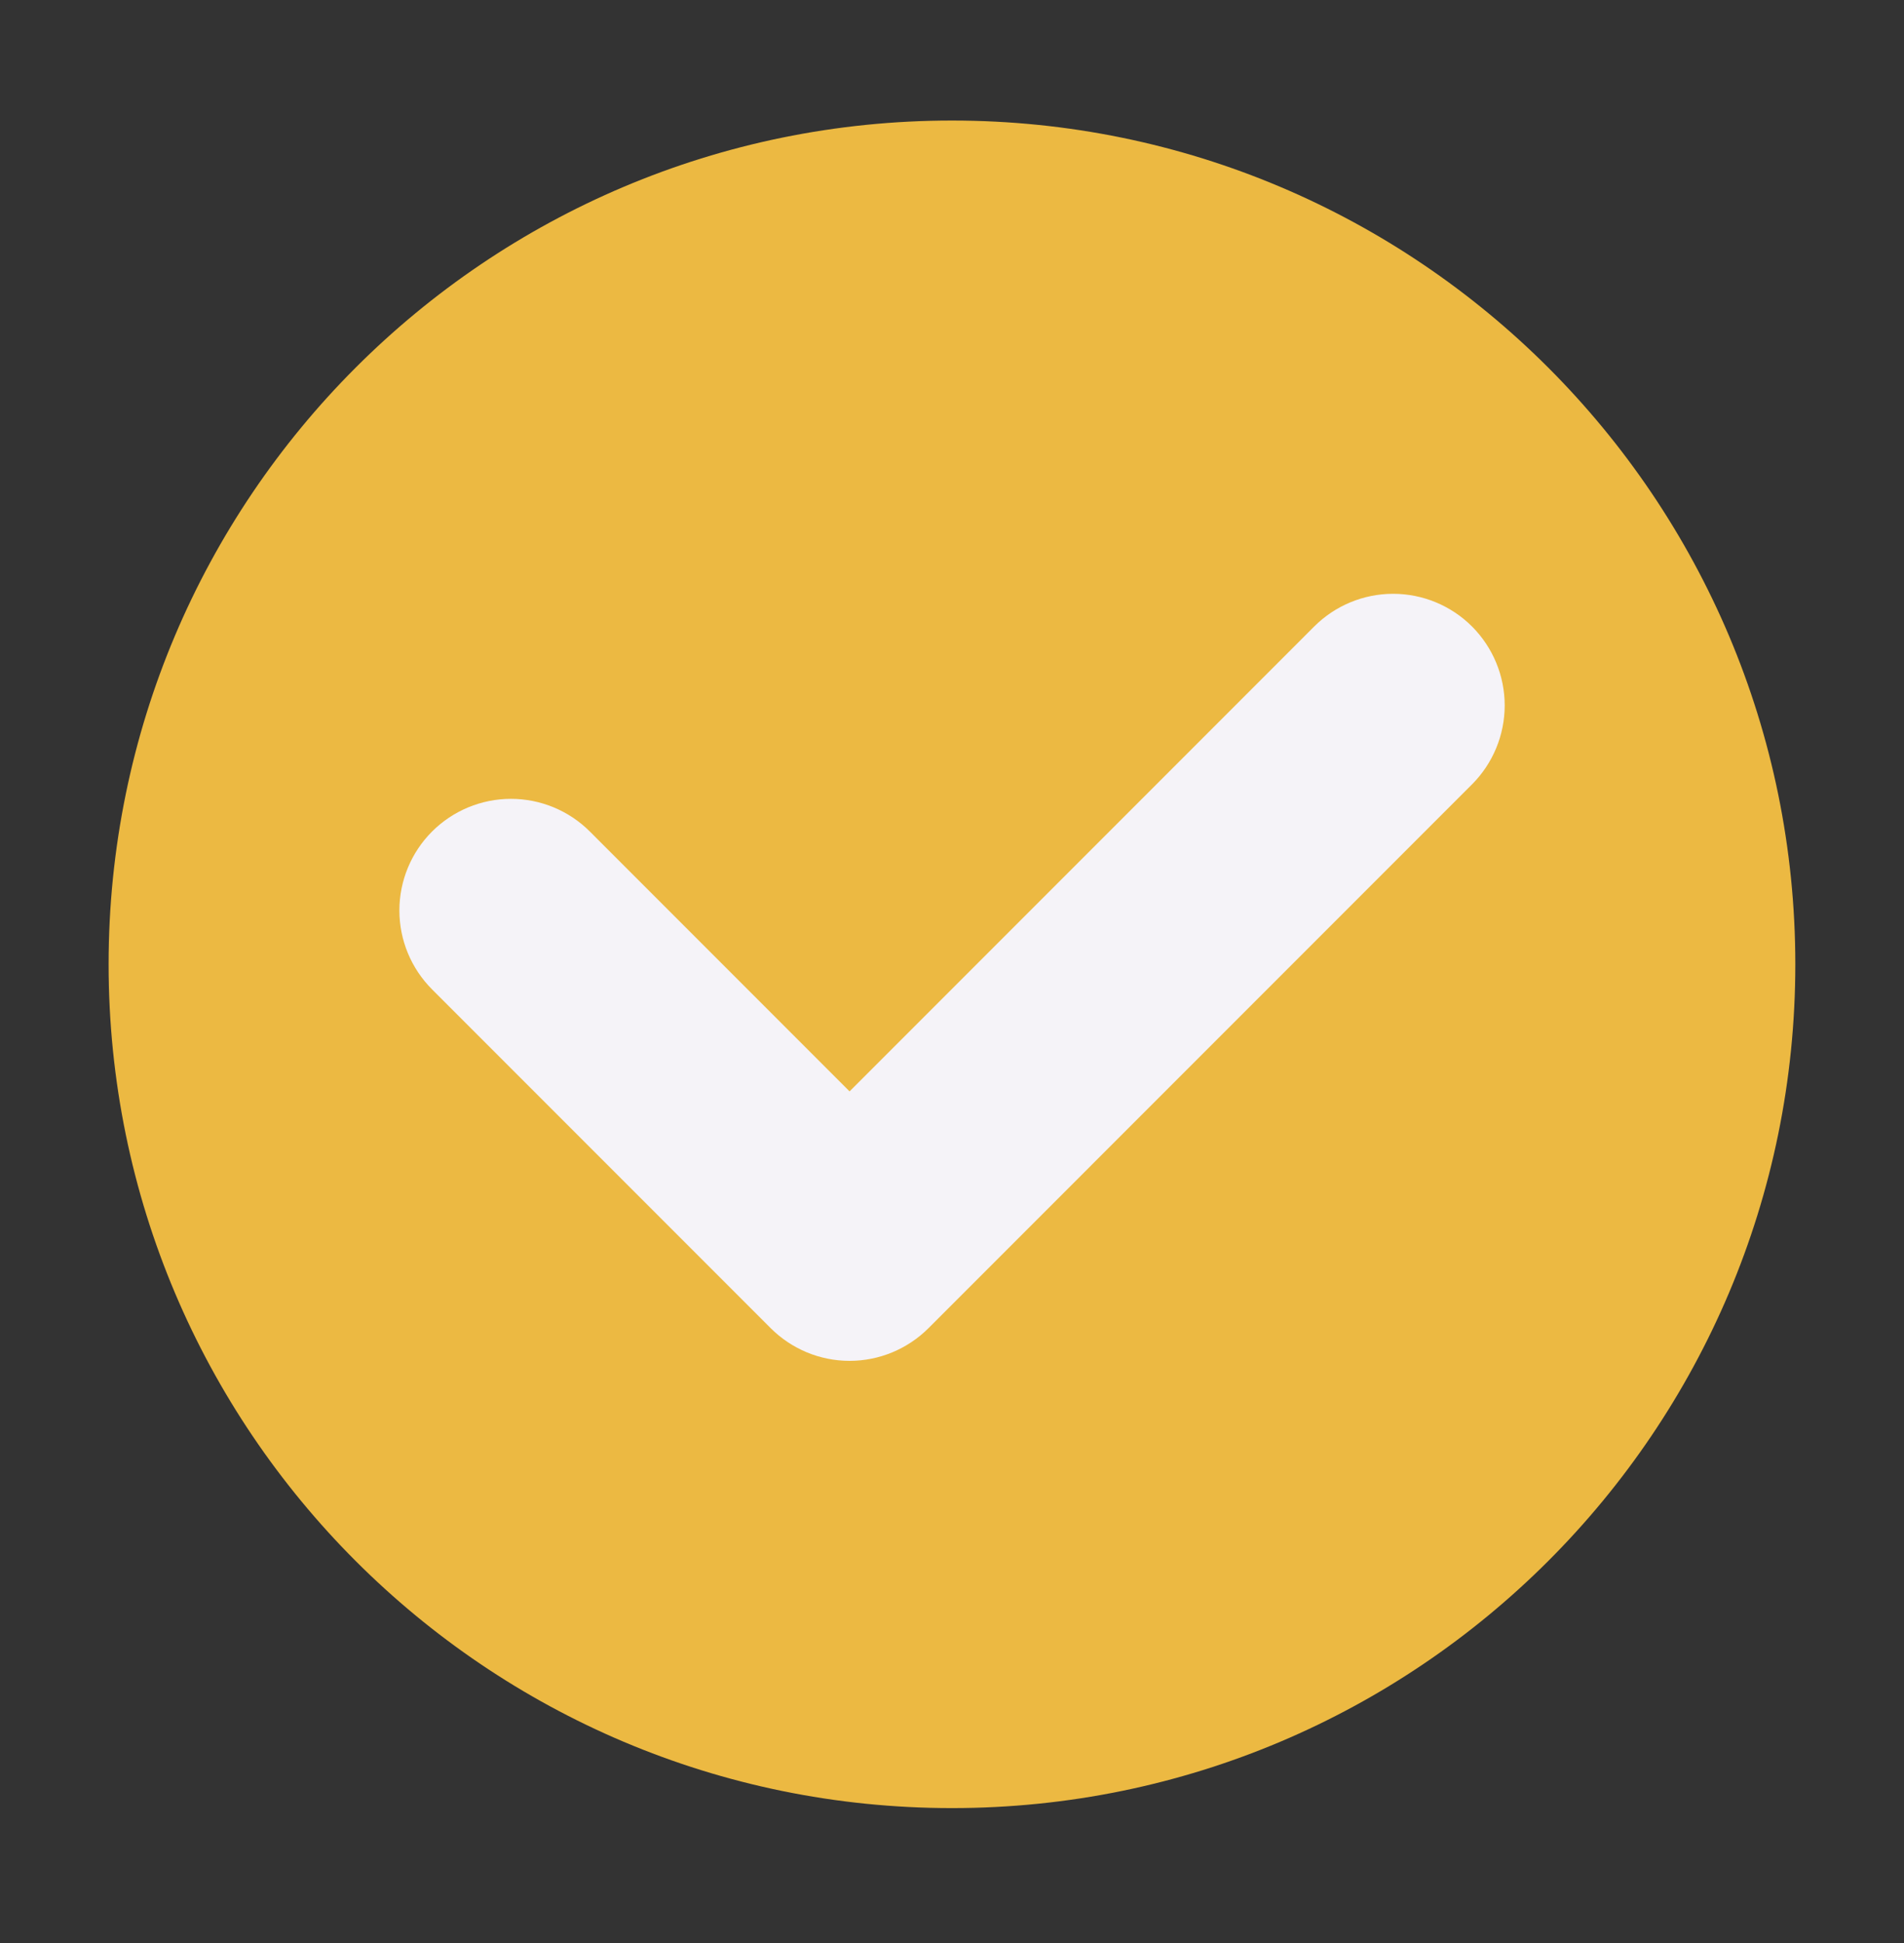
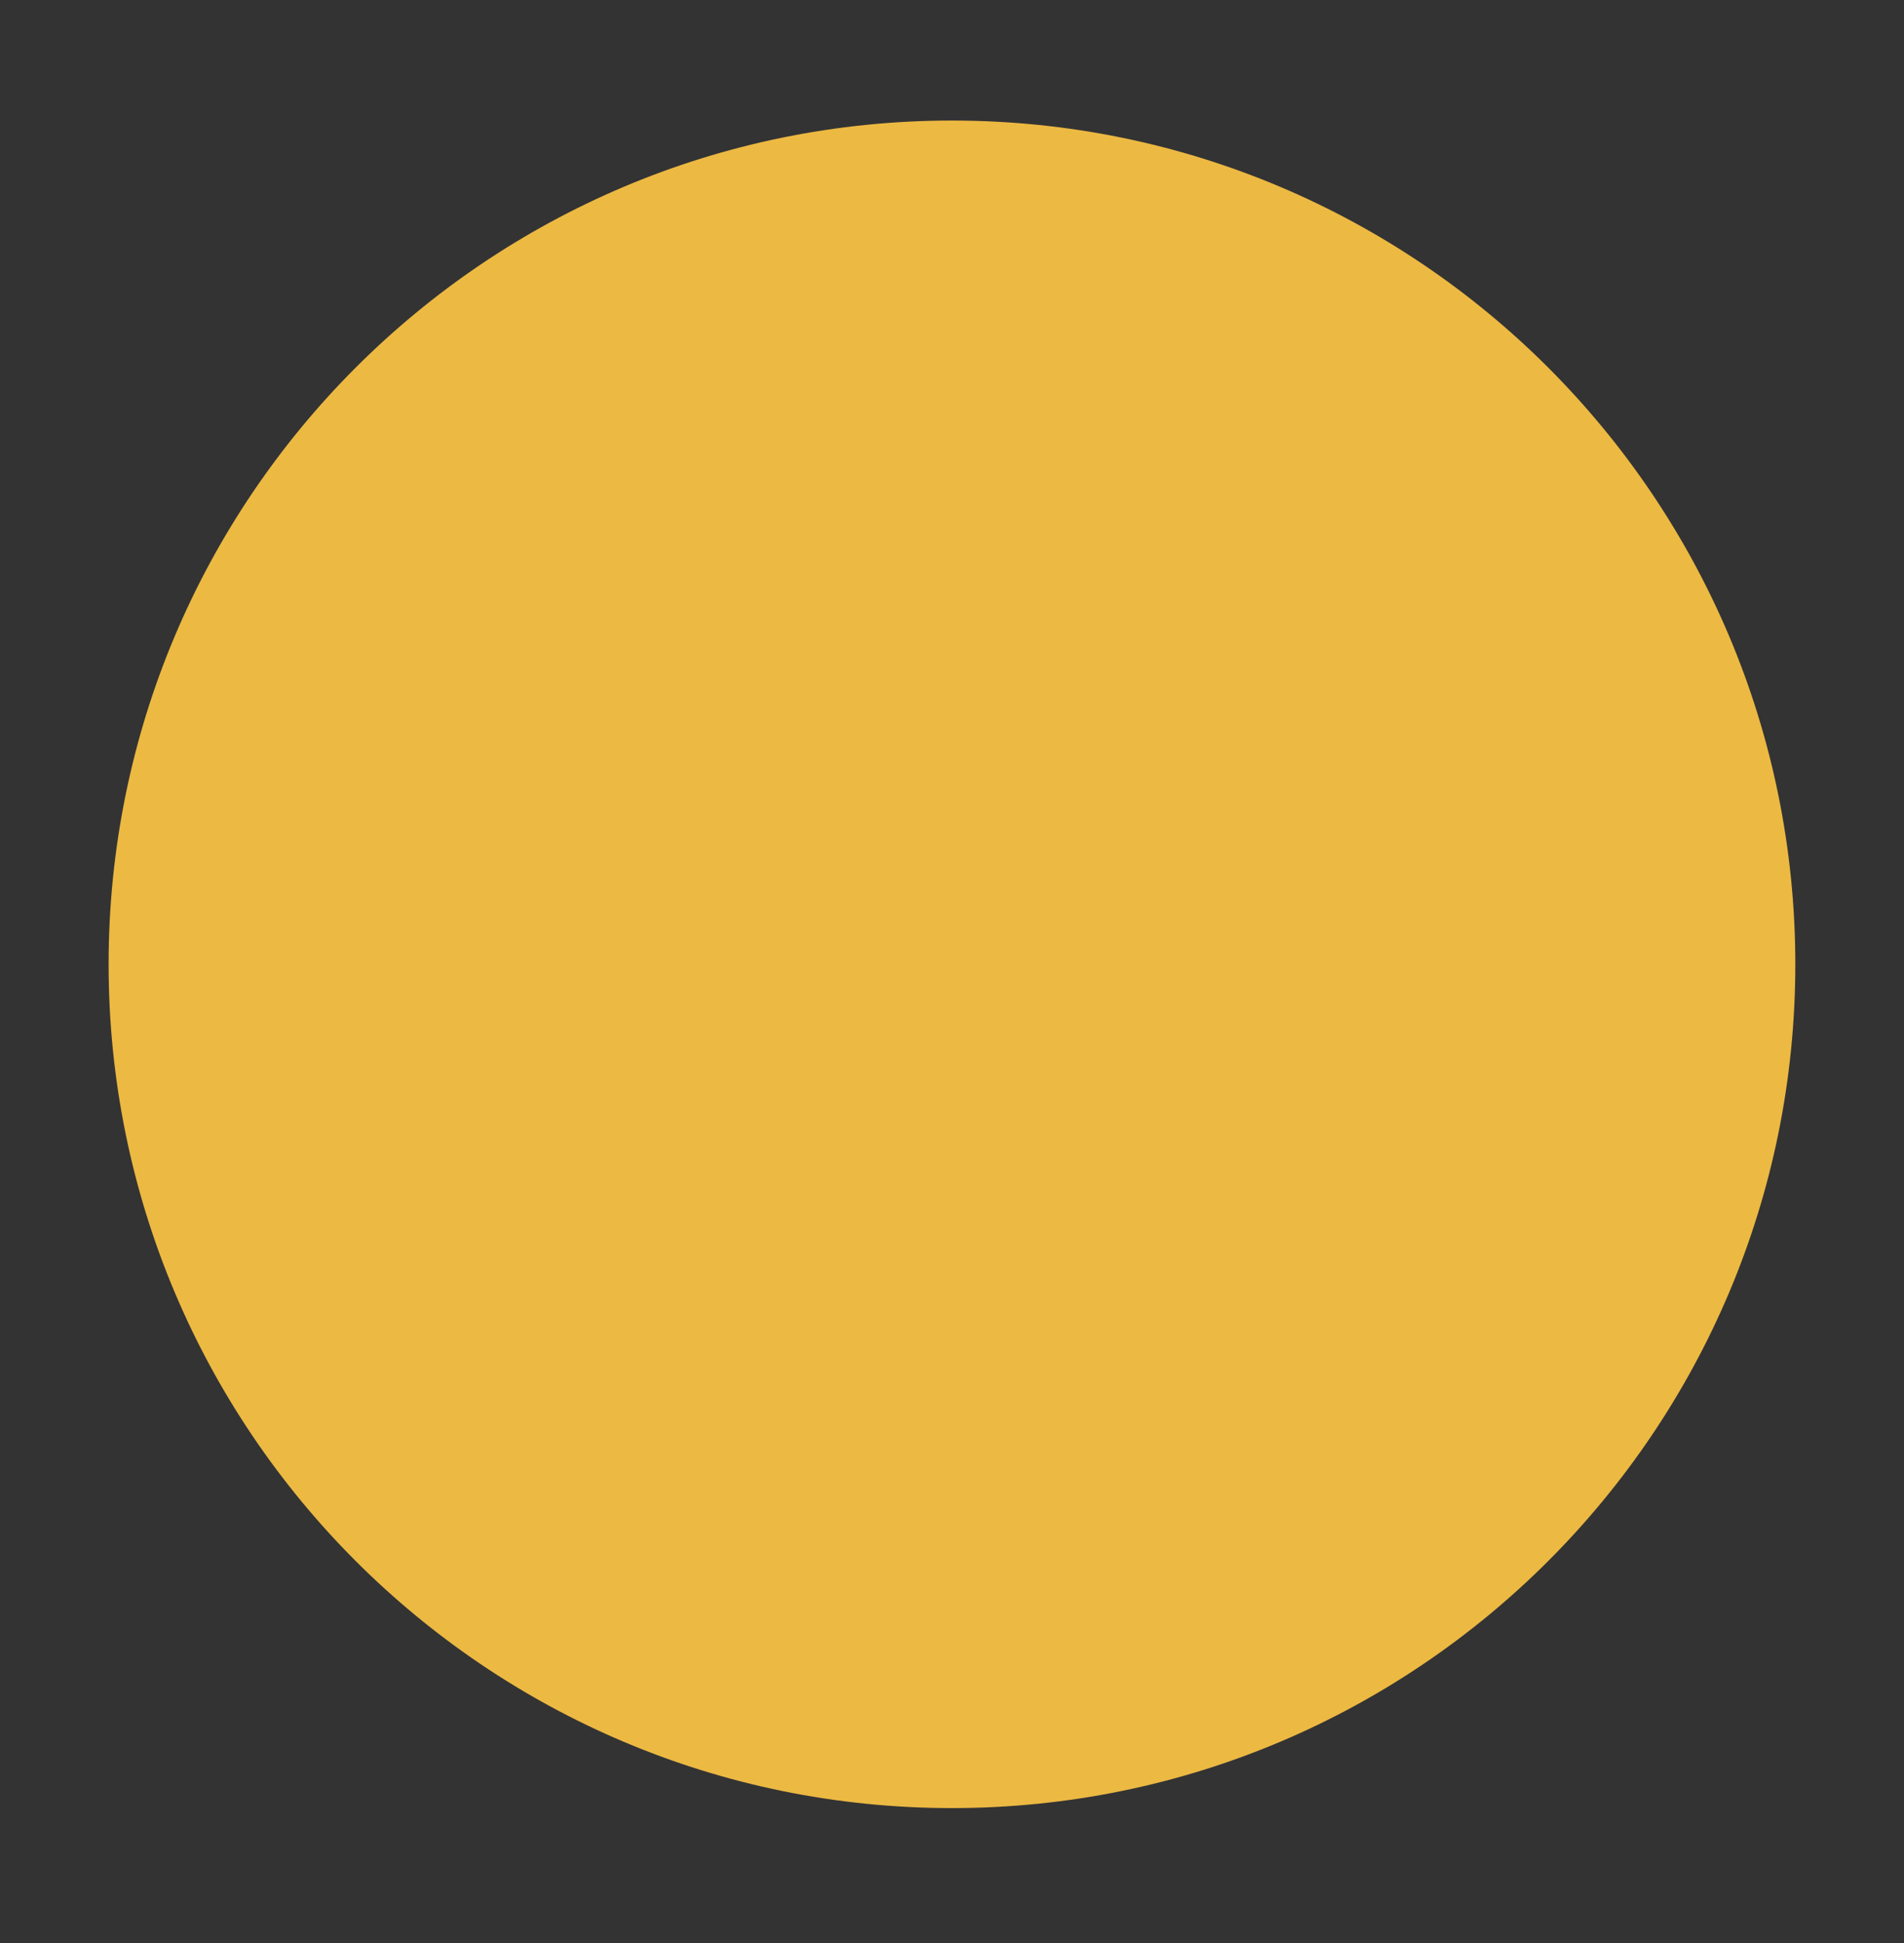
<svg xmlns="http://www.w3.org/2000/svg" width="50" height="51" viewBox="0 0 50 51" fill="none">
  <rect x="0" y="0" width="50" height="51" fill="#333333" stroke="none" />
  <path d="M24.999 47.459C37.23 47.459 47.146 37.543 47.146 25.311C47.146 13.08 37.23 3.164 24.999 3.164C12.767 3.164 2.852 13.08 2.852 25.311C2.852 37.543 12.767 47.459 24.999 47.459Z" fill="#ECB942" />
-   <path d="M34.512 16.444L22.31 28.647L15.49 21.826C14.94 21.277 14.195 20.968 13.418 20.968C12.641 20.968 11.896 21.277 11.346 21.826C10.797 22.375 10.488 23.121 10.488 23.898C10.488 24.675 10.797 25.42 11.346 25.969L20.239 34.862C20.511 35.134 20.834 35.349 21.189 35.497C21.544 35.644 21.925 35.72 22.31 35.72C22.695 35.72 23.076 35.644 23.431 35.497C23.787 35.349 24.11 35.134 24.382 34.862L38.656 20.588C39.205 20.038 39.514 19.293 39.514 18.516C39.514 17.739 39.205 16.994 38.656 16.444C38.106 15.895 37.361 15.586 36.584 15.586C35.807 15.586 35.062 15.895 34.512 16.444Z" fill="#F5F3F8" />
</svg>